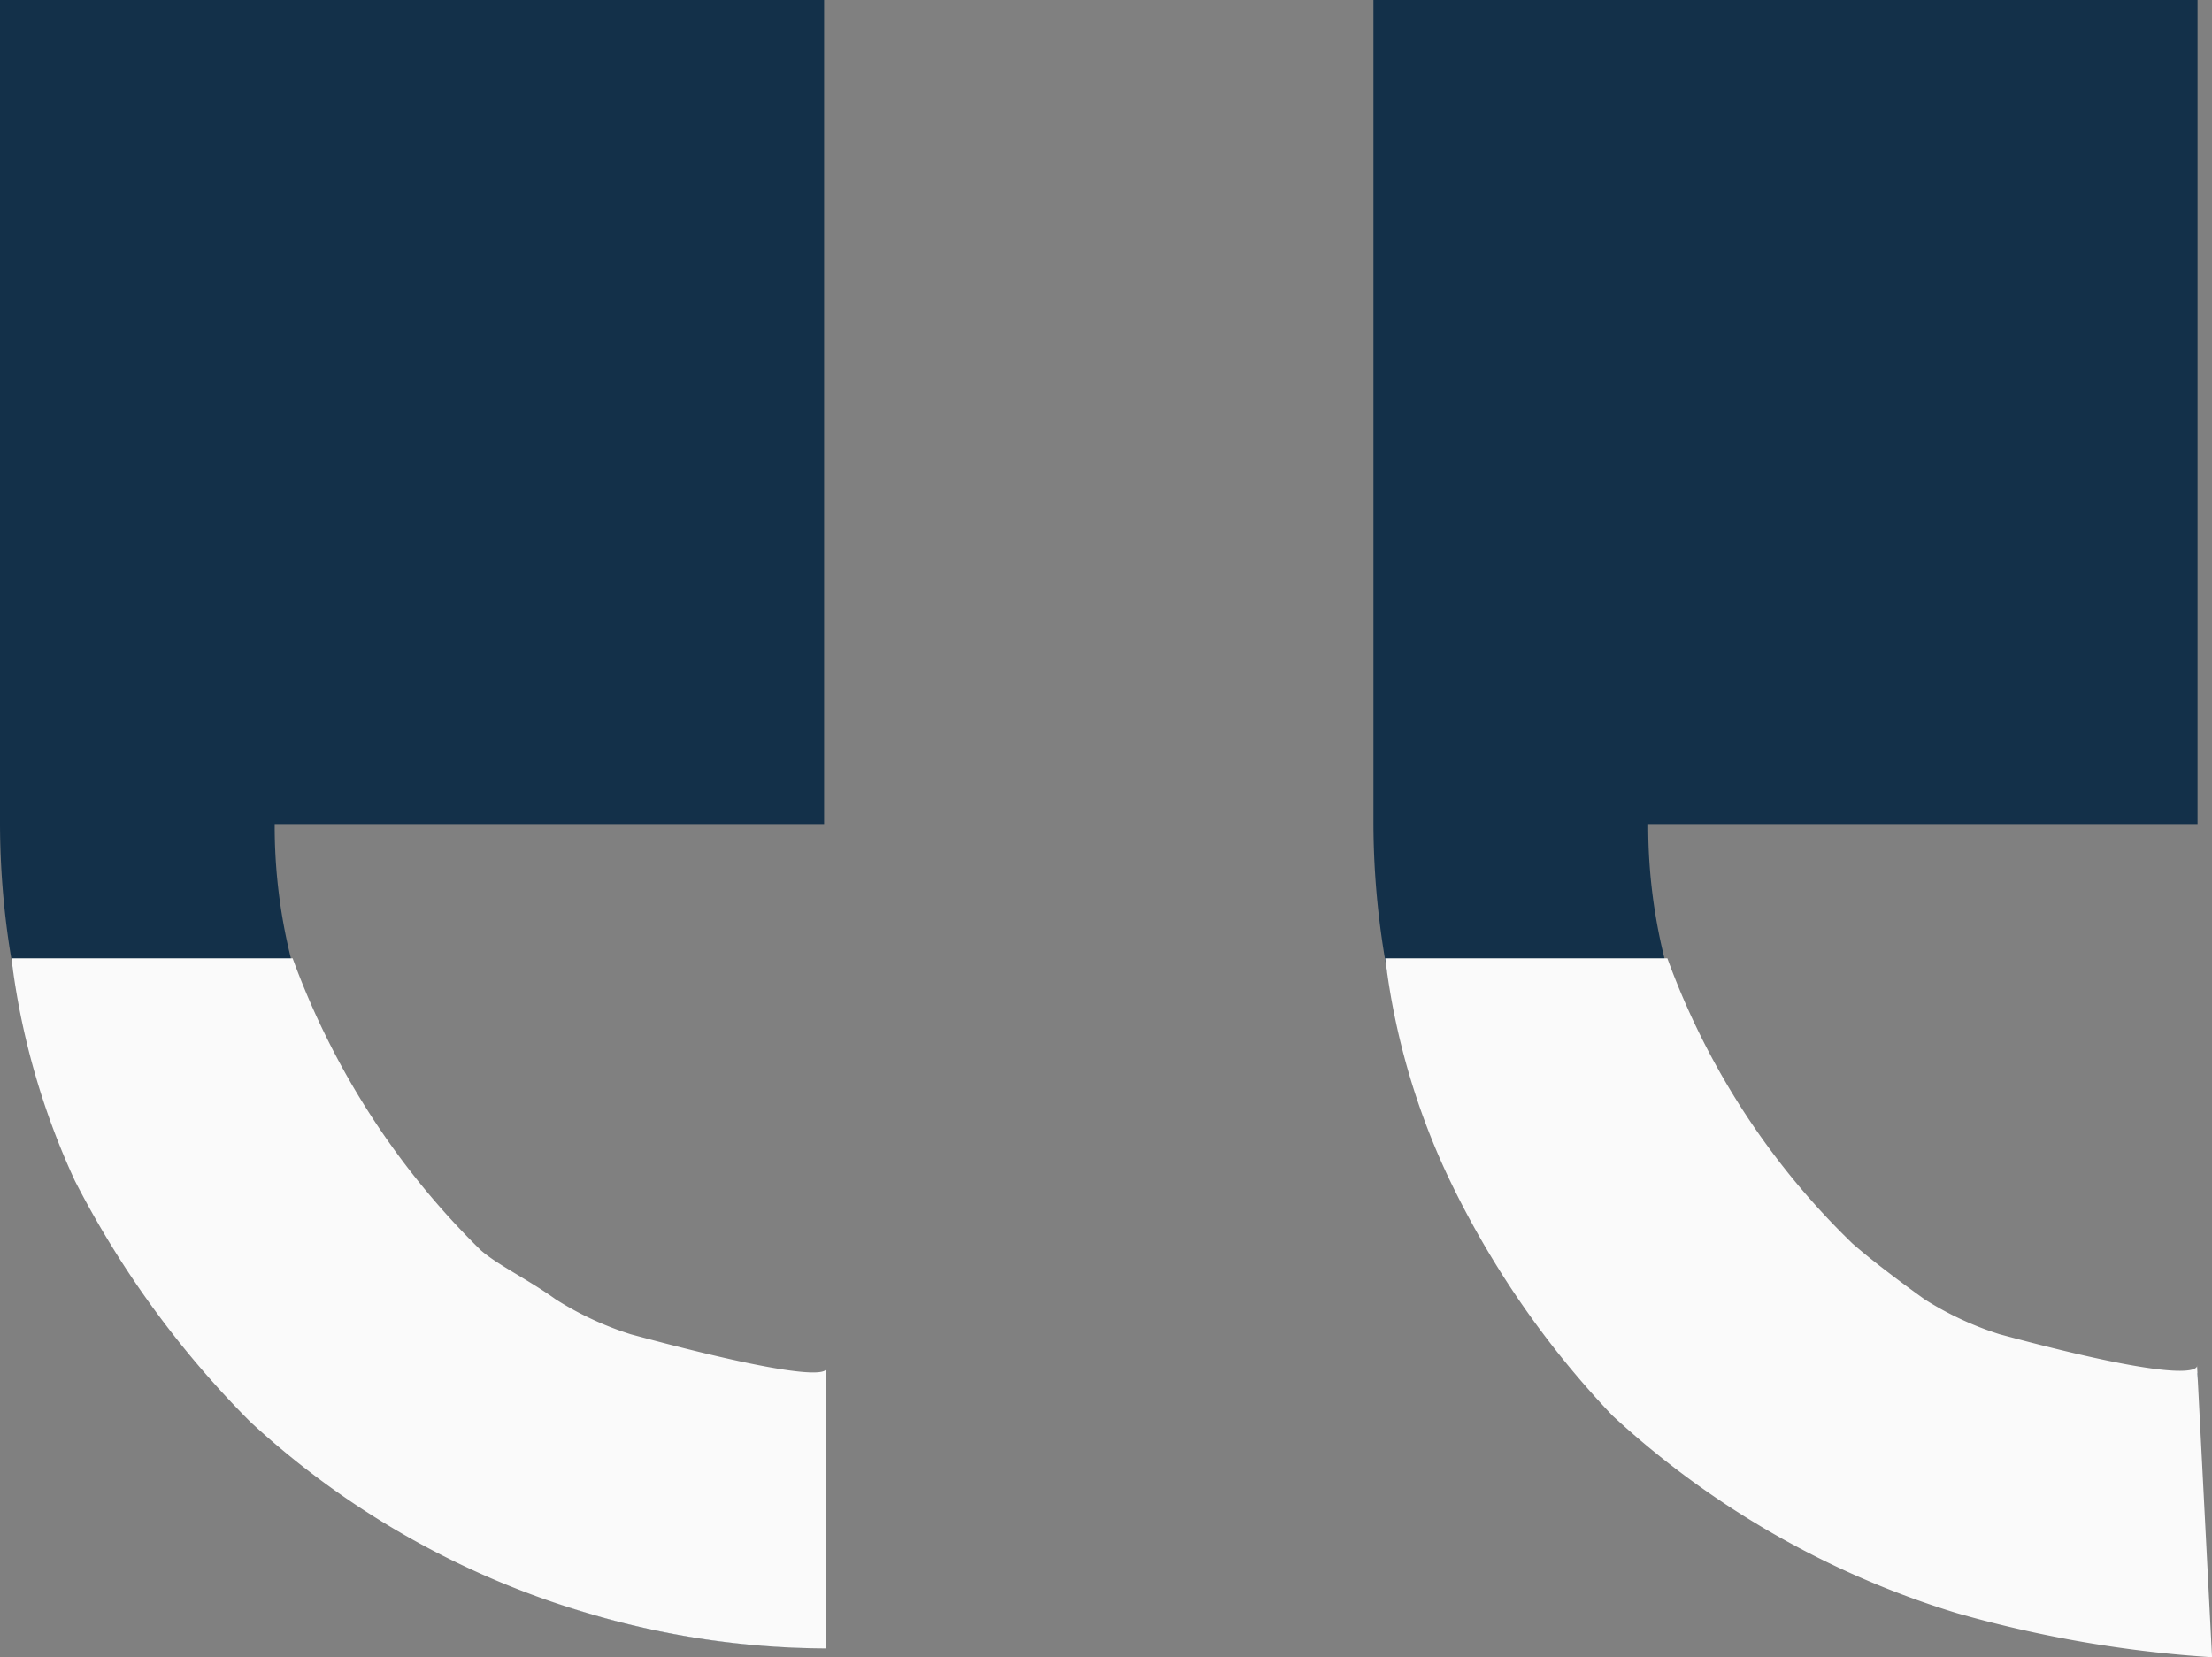
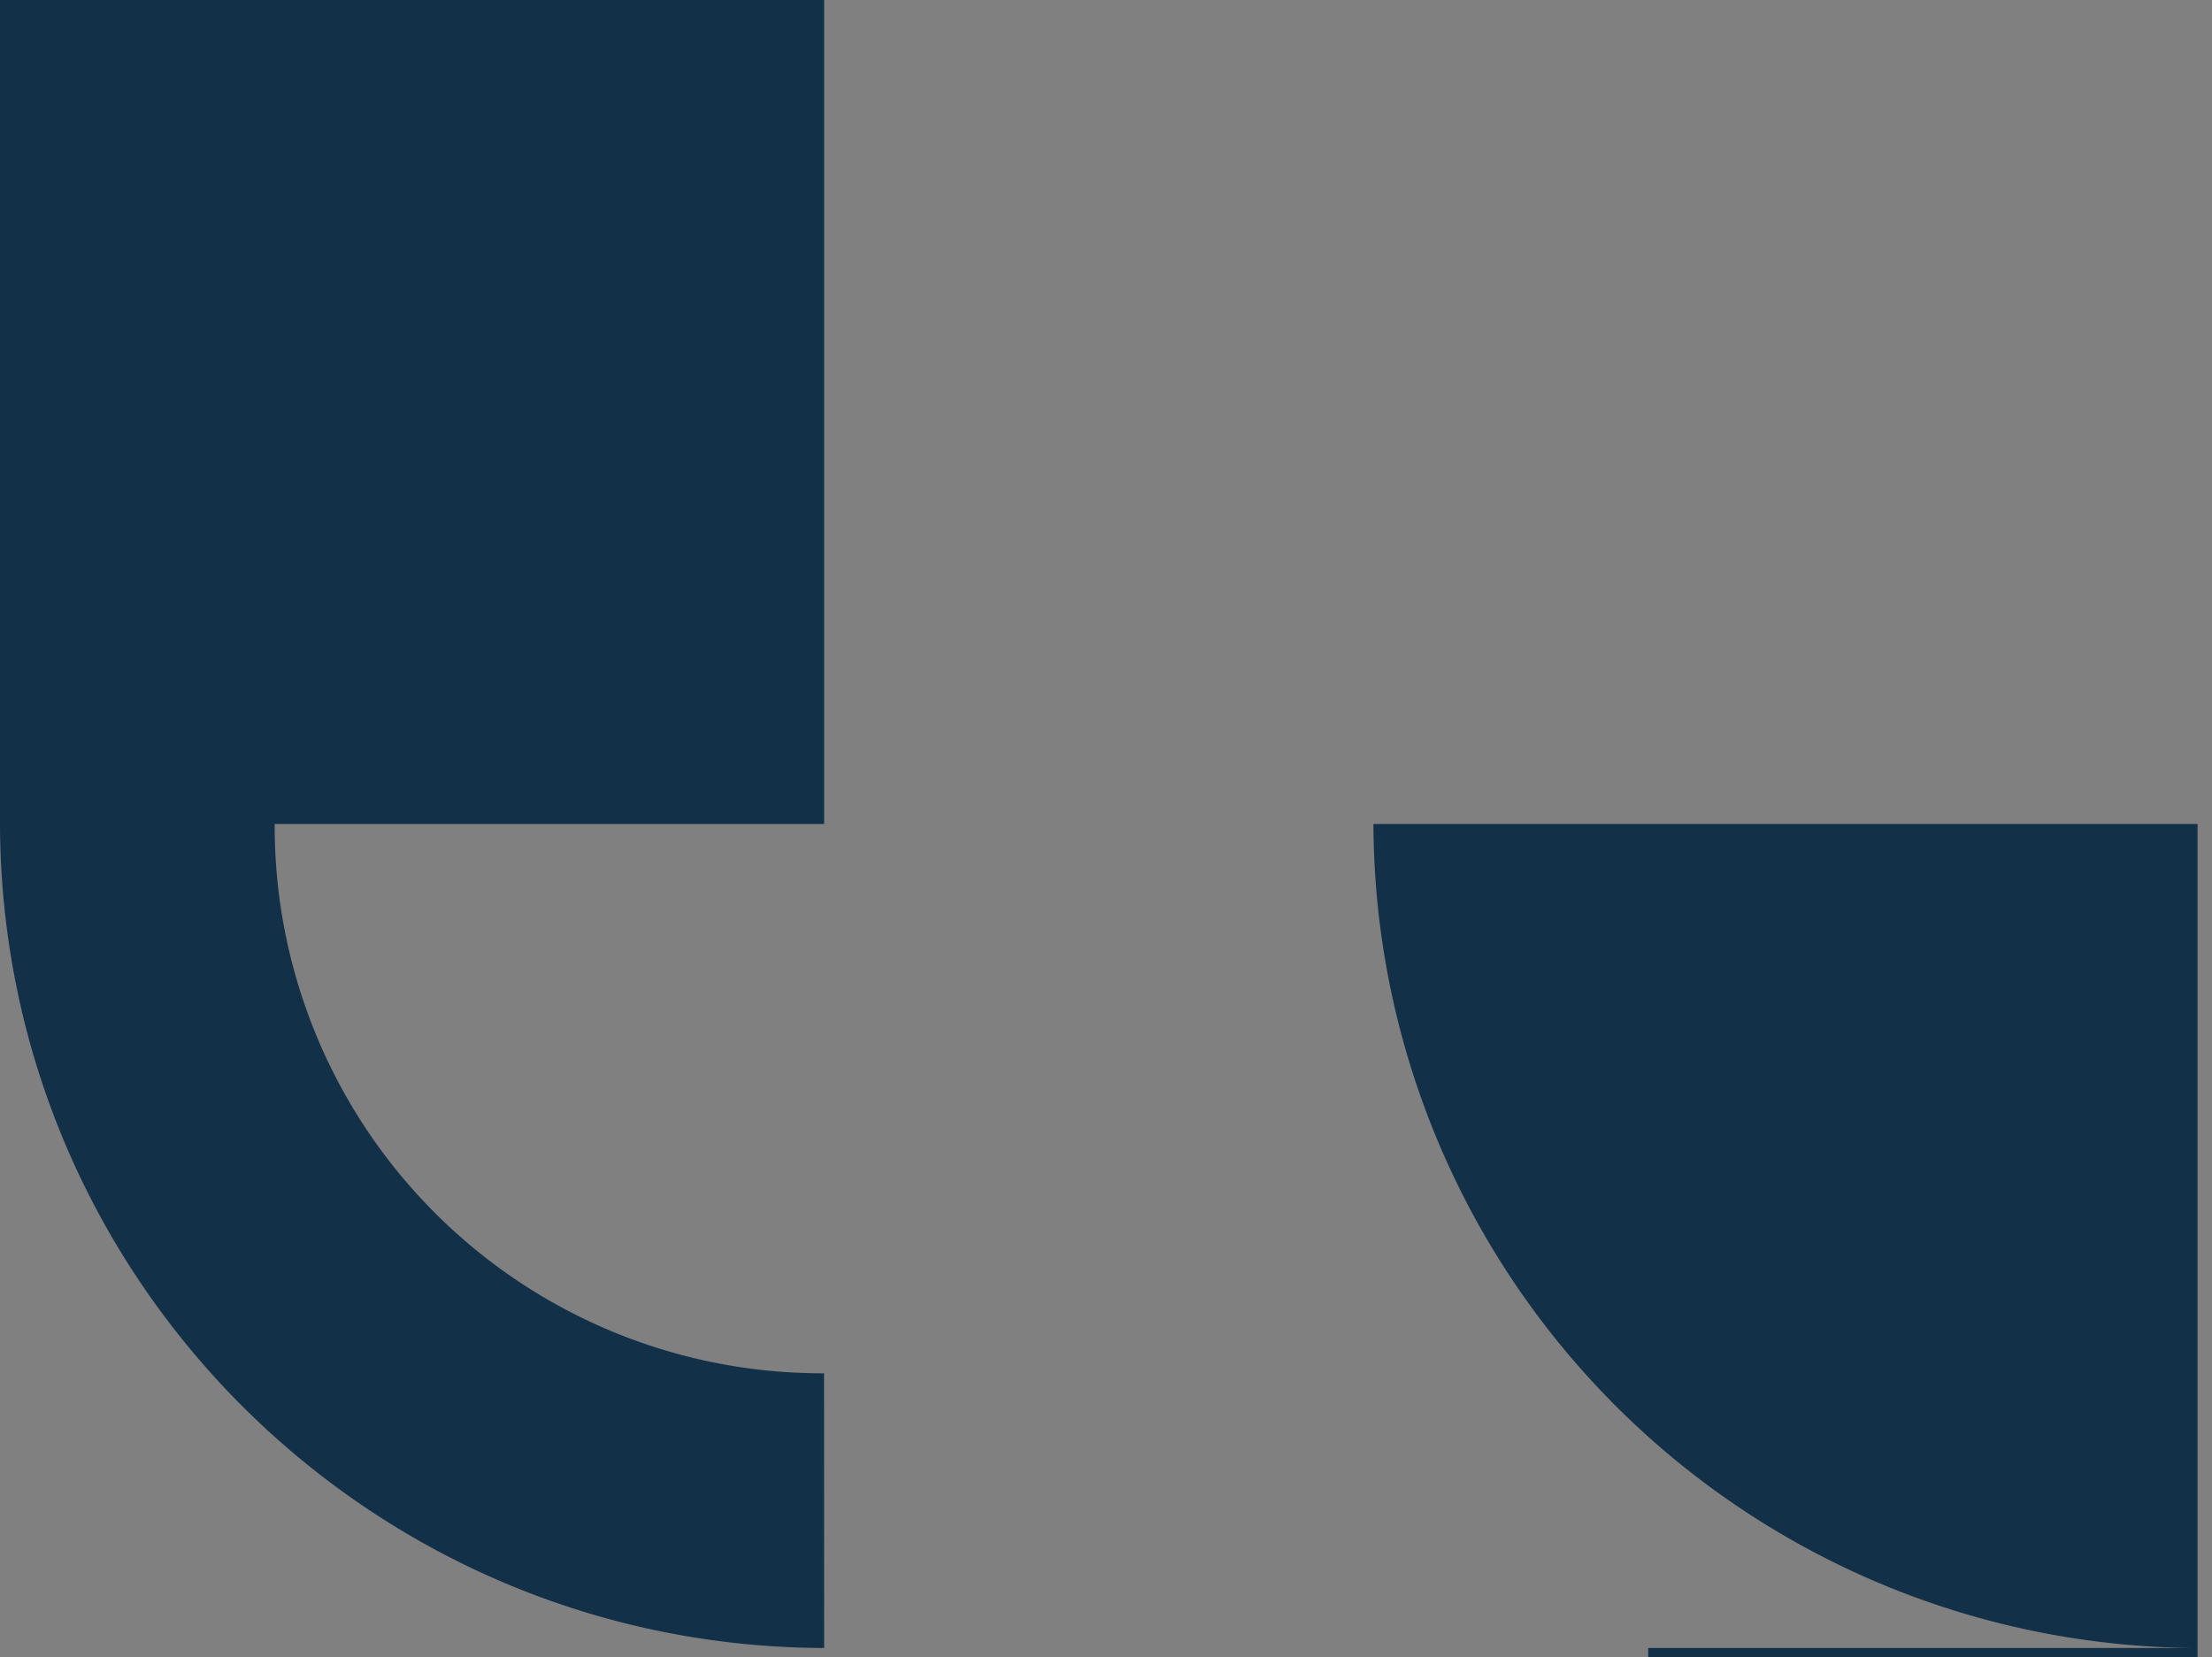
<svg xmlns="http://www.w3.org/2000/svg" width="39.322" height="29.466">
  <rect width="100%" height="100%" fill="#808080" stroke="none" />
-   <path d="M14.65 29.3C6.568 29.276.023 22.73 0 14.65V0h14.65v14.65H4.883a9.73 9.73 0 0 0 9.766 9.766zm24.415 0a14.7 14.7 0 0 1-14.65-14.65V0h14.65v14.65H29.3a9.73 9.73 0 0 0 9.766 9.766z" fill="#133049" />
-   <path d="M24.626 17.038h5.014a13.45 13.45 0 0 0 3.29 5.07c.3.264.782.633 1.282.992a5.7 5.7 0 0 0 1.332.621c3.7 1 3.512.55 3.512.55l.267 5.193a21.49 21.49 0 0 1-4.536-.783 15.84 15.84 0 0 1-6.12-3.51 16.33 16.33 0 0 1-2.93-4.262 12.67 12.67 0 0 1-1.112-3.87zm-24.424 0h5a13.98 13.98 0 0 0 3.345 5.19c.3.263.832.514 1.332.873a5.7 5.7 0 0 0 1.333.621c3.7 1 3.472.6 3.472.6v4.986c-1.433-.005-2.858-.215-4.23-.625-2.235-.657-4.288-1.82-6-3.4a17.14 17.14 0 0 1-3.122-4.289 13.24 13.24 0 0 1-1.129-3.955z" fill="#fafafa" />
+   <path d="M14.65 29.3C6.568 29.276.023 22.73 0 14.65V0h14.65v14.65H4.883a9.73 9.73 0 0 0 9.766 9.766zm24.415 0a14.7 14.7 0 0 1-14.65-14.65h14.65v14.65H29.3a9.73 9.73 0 0 0 9.766 9.766z" fill="#133049" />
</svg>